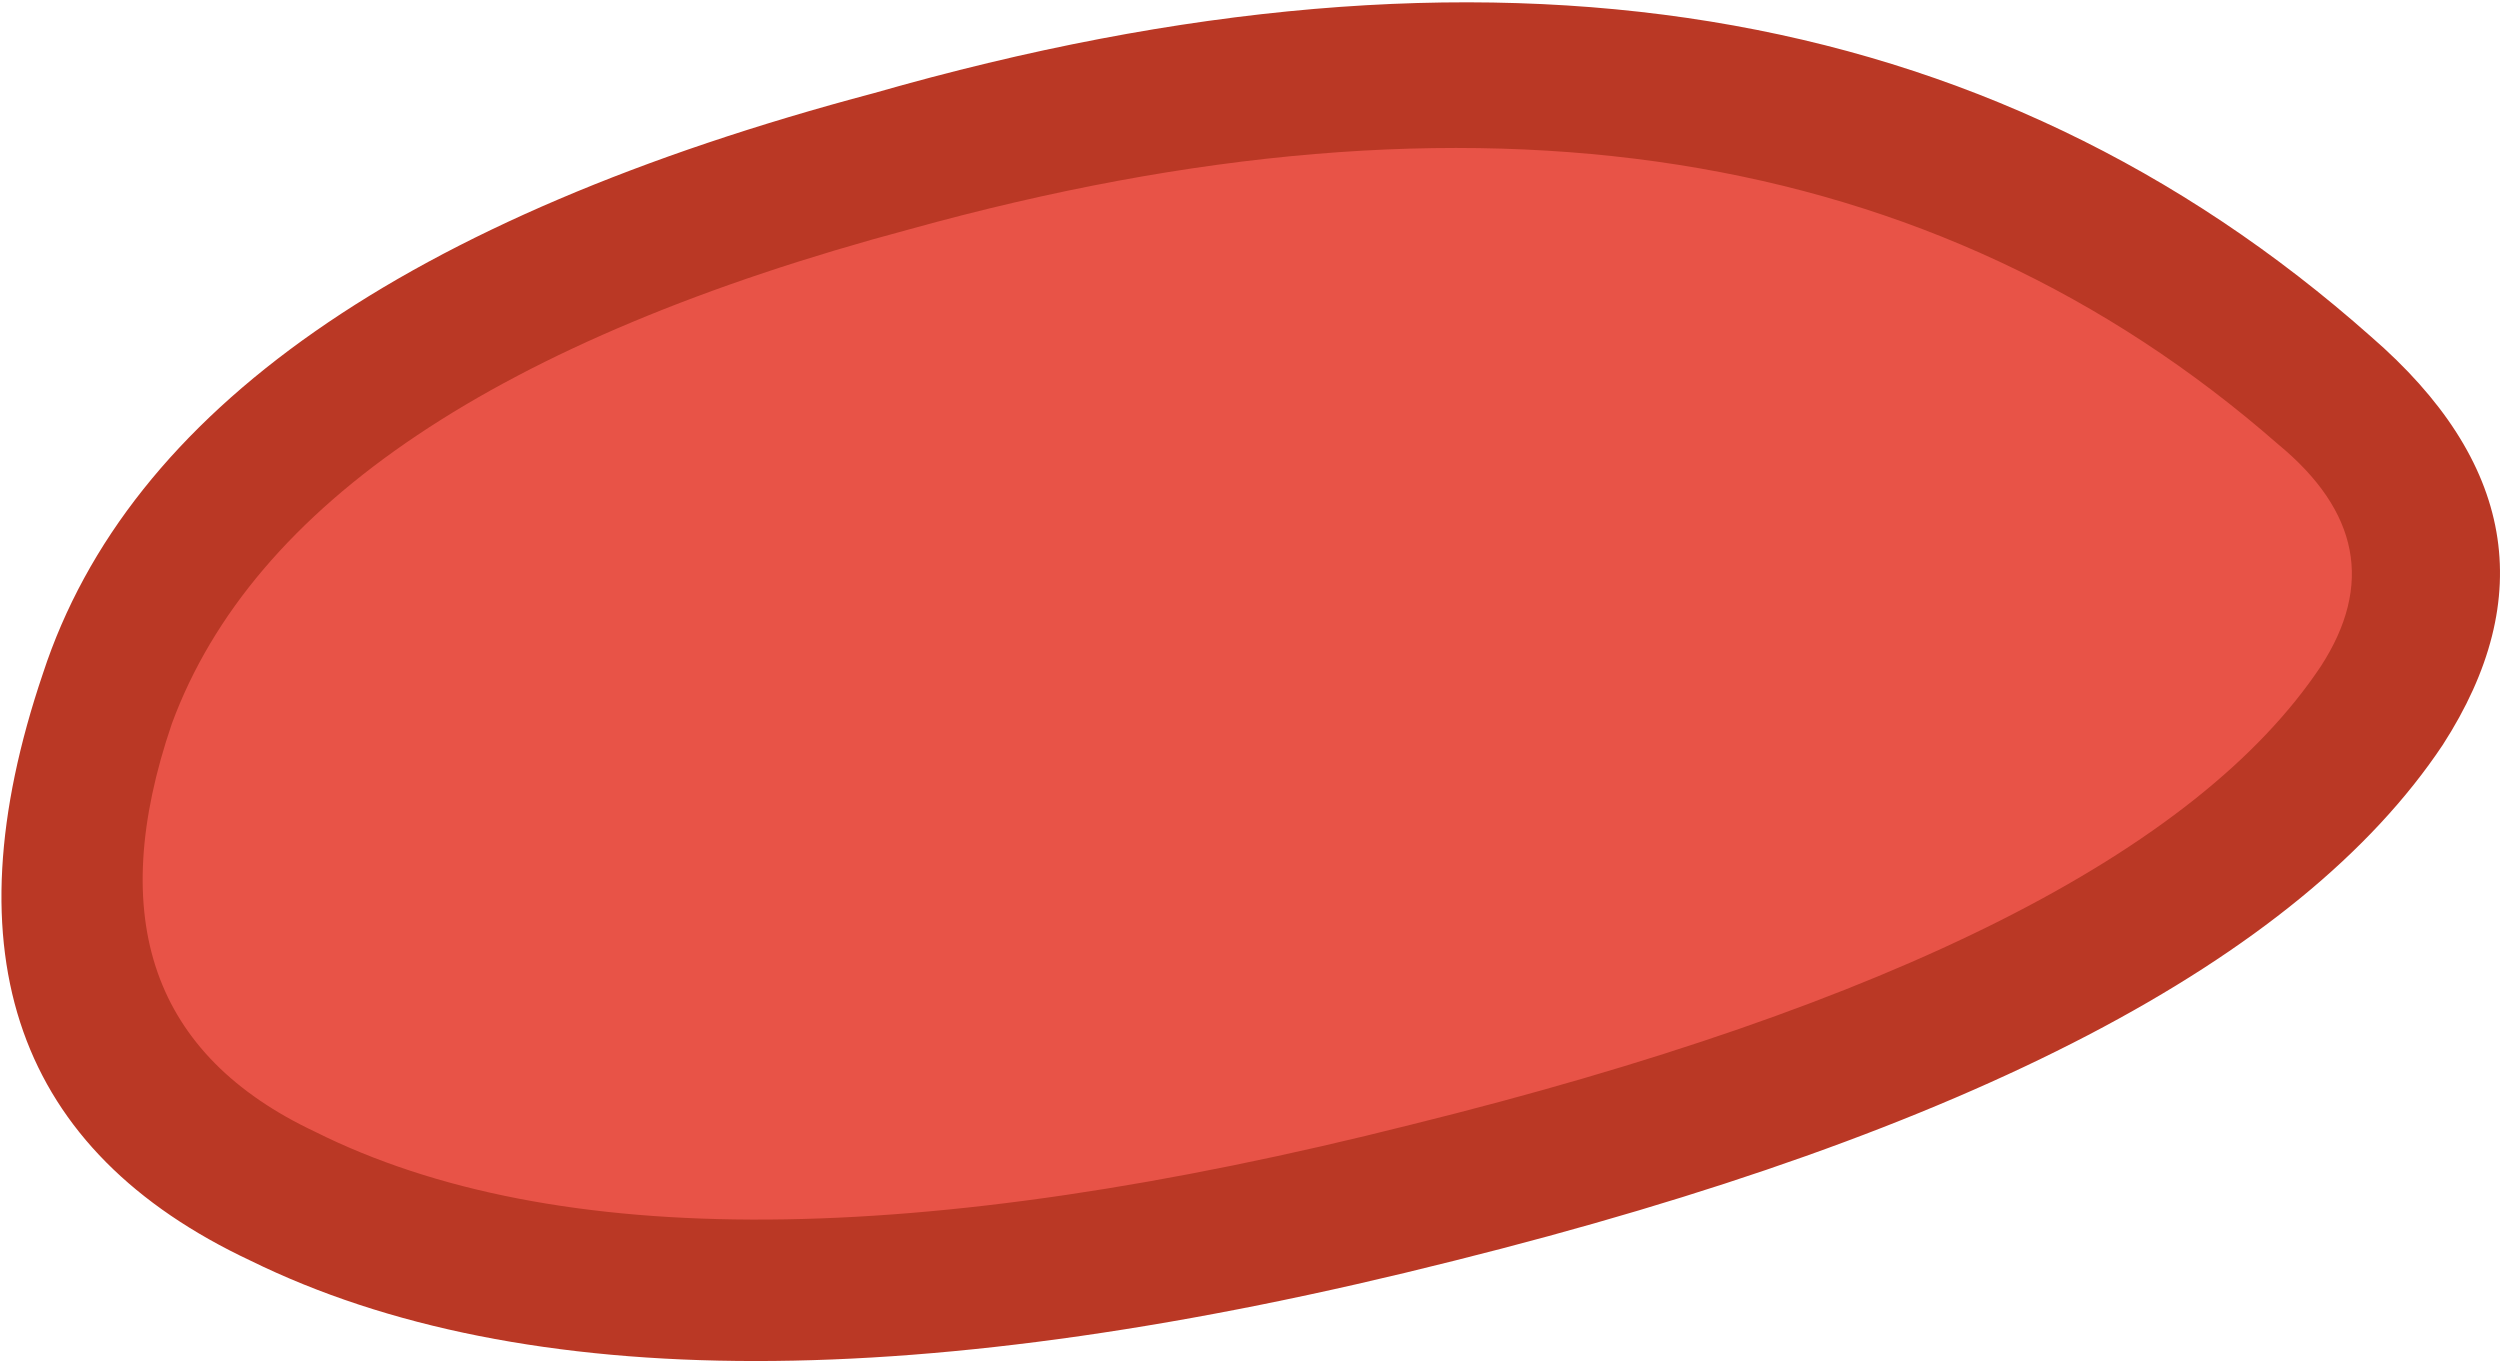
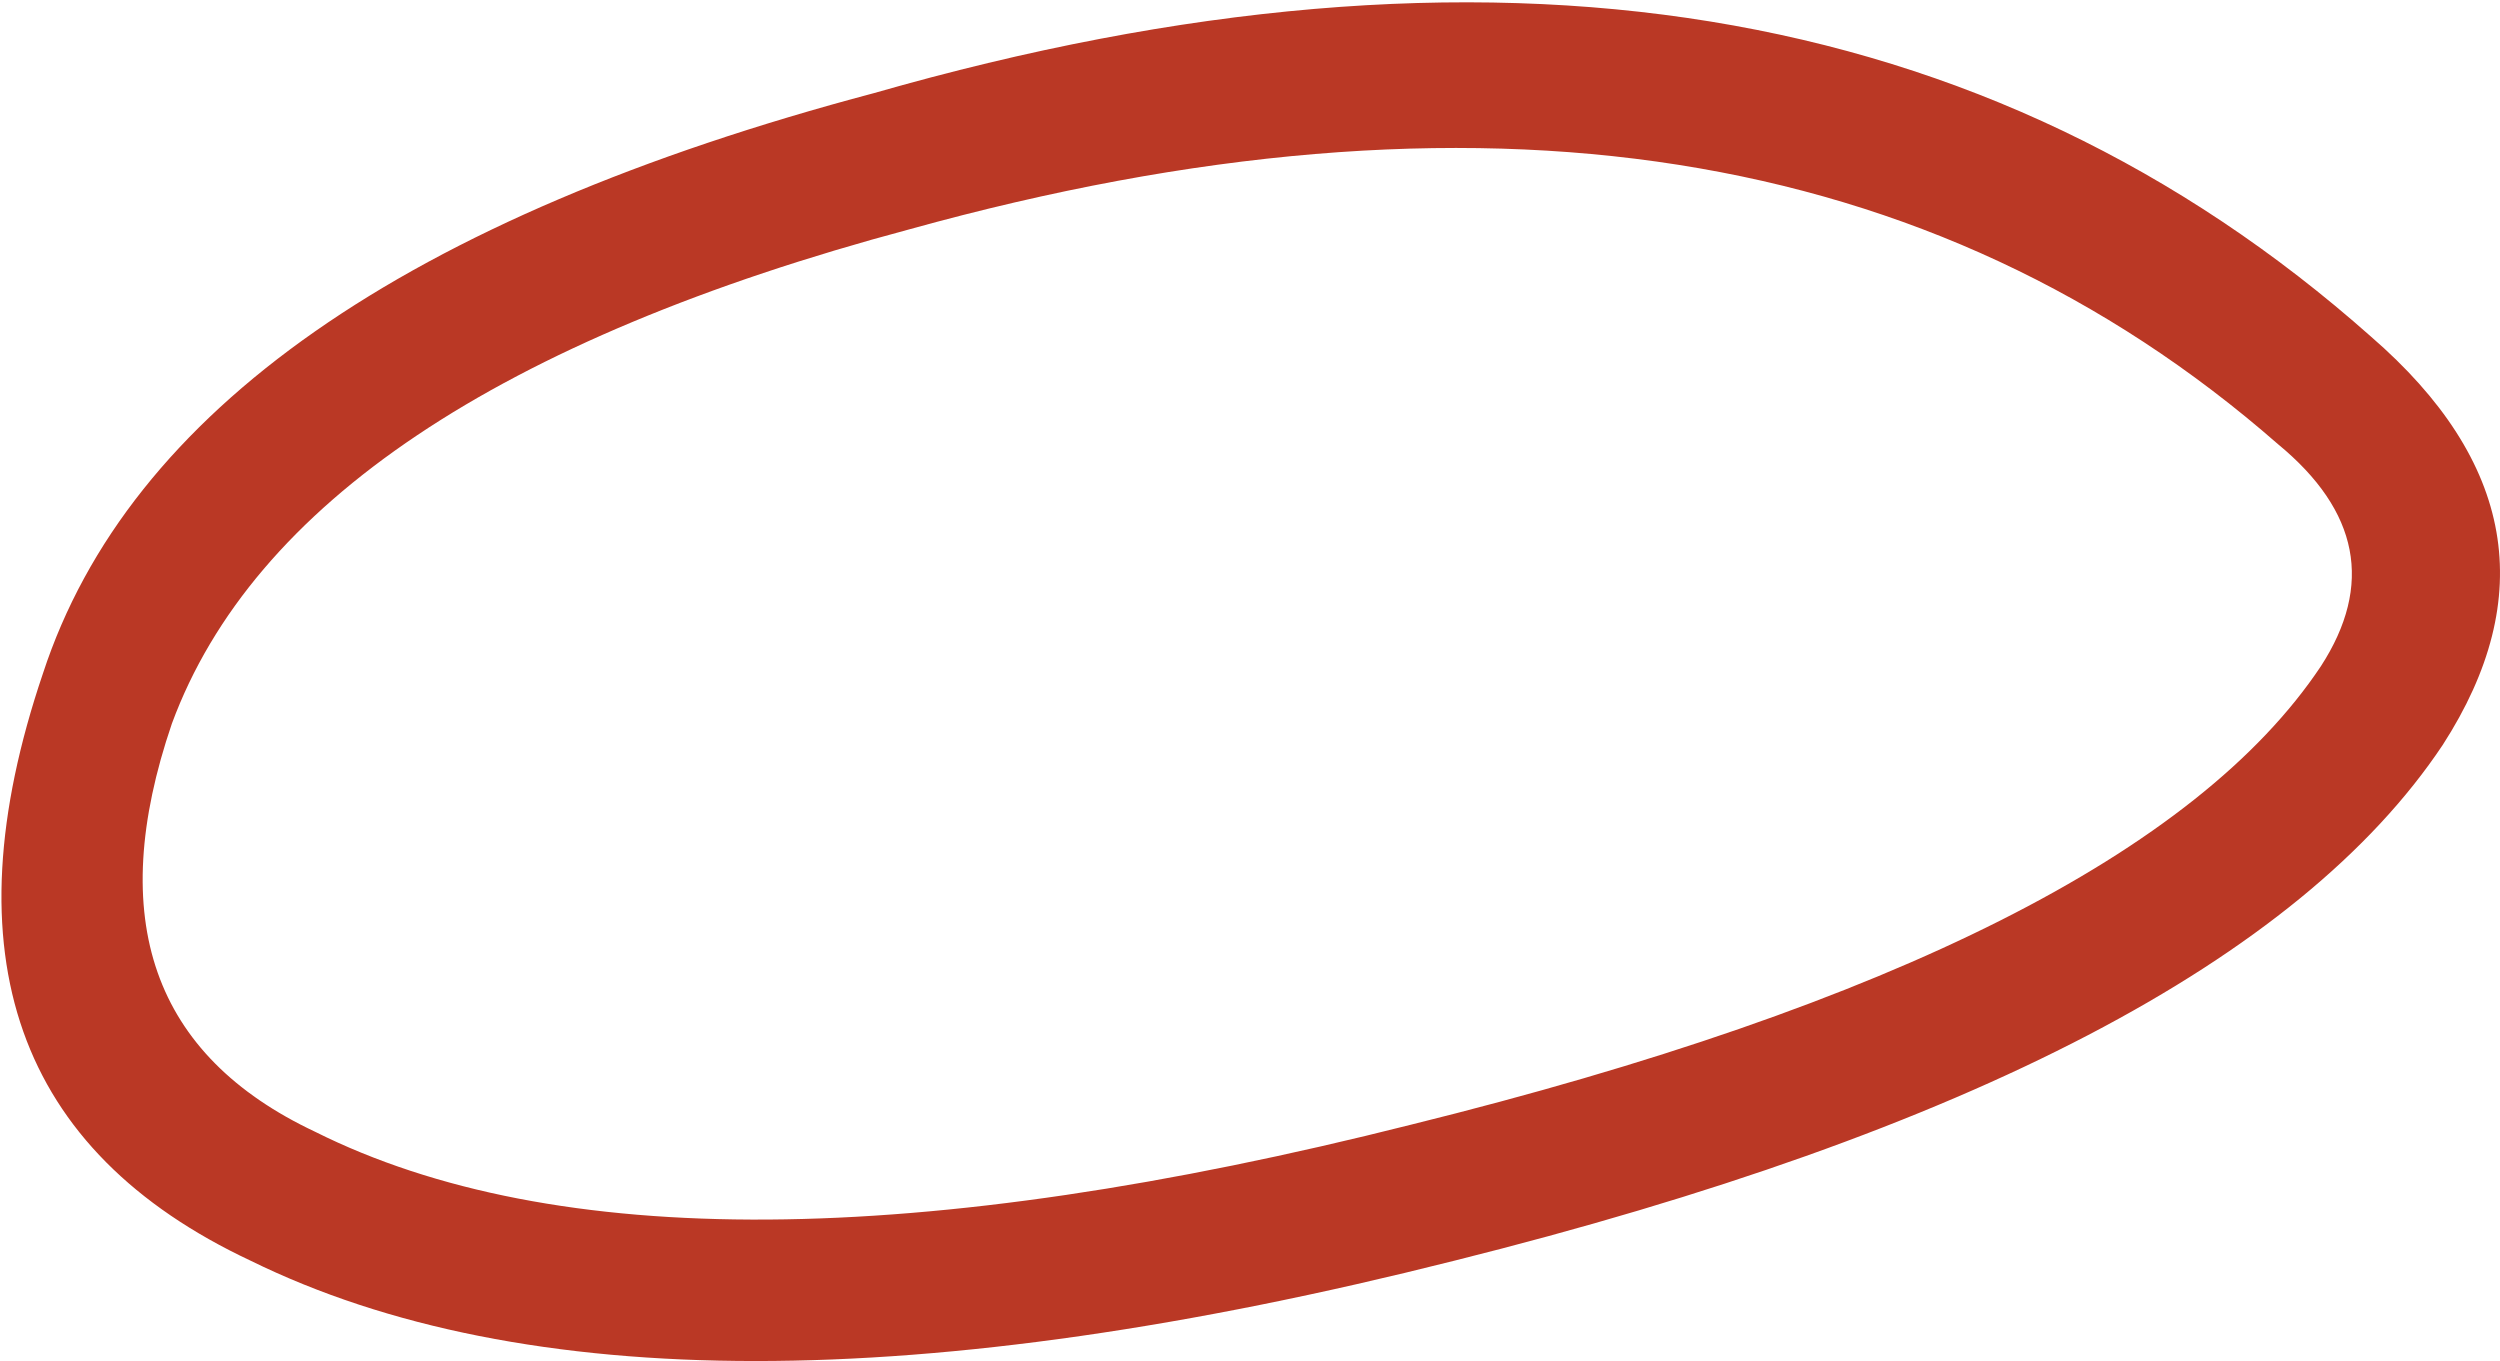
<svg xmlns="http://www.w3.org/2000/svg" height="9.5px" width="17.45px">
  <g transform="matrix(1.0, 0.0, 0.0, 1.0, 0.0, 0.0)">
-     <path d="M16.75 3.45 Q17.1 5.25 14.15 6.95 10.95 8.75 6.5 8.8 -0.7 8.9 0.55 5.15 1.7 1.9 6.9 0.9 L13.05 1.05 Q16.45 1.85 16.75 3.45" fill="#e85347" fill-rule="evenodd" stroke="none" />
    <path d="M16.55 2.35 Q18.05 3.65 17.05 5.2 15.55 7.45 10.15 8.8 4.6 10.2 1.75 8.8 -0.7 7.65 0.3 4.7 1.2 1.95 6.1 0.65 12.55 -1.2 16.55 2.35 M16.2 4.65 Q16.75 3.8 15.9 3.1 12.3 -0.05 6.35 1.6 2.05 2.75 1.2 5.05 0.5 7.1 2.2 7.9 4.7 9.15 9.85 7.85 14.9 6.6 16.2 4.65" fill="#ba3825" fill-rule="evenodd" stroke="none" />
  </g>
</svg>